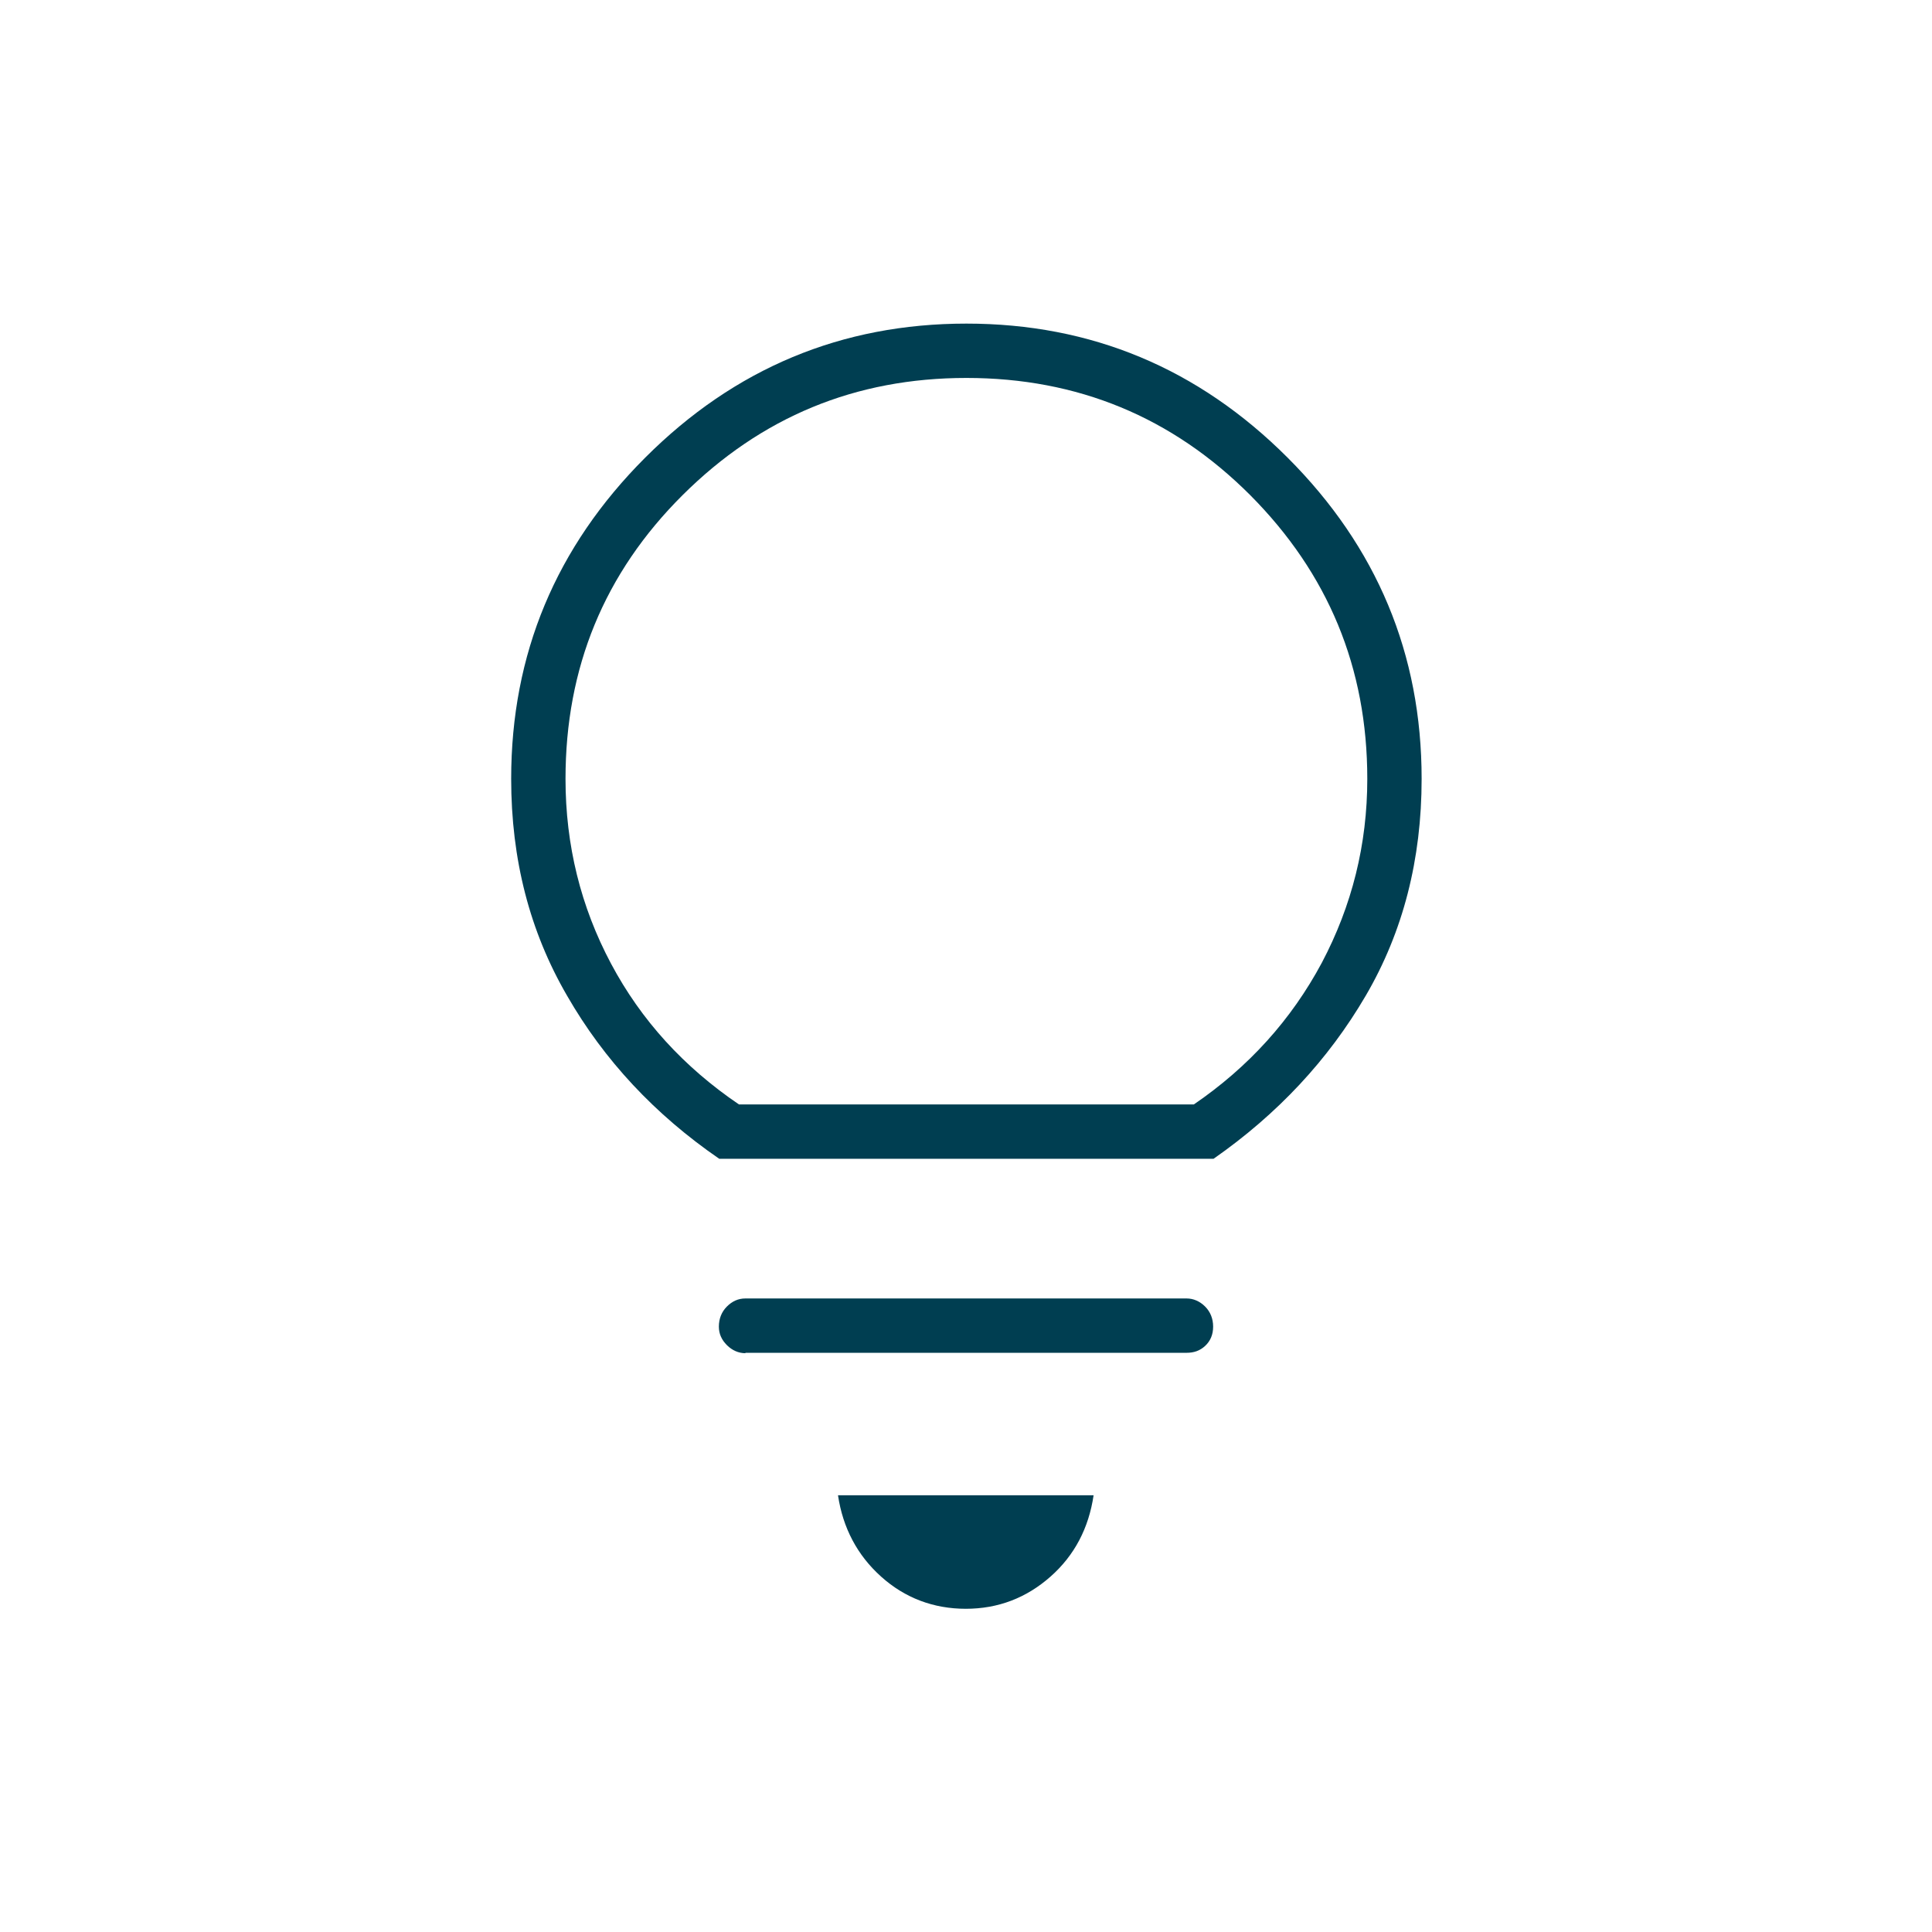
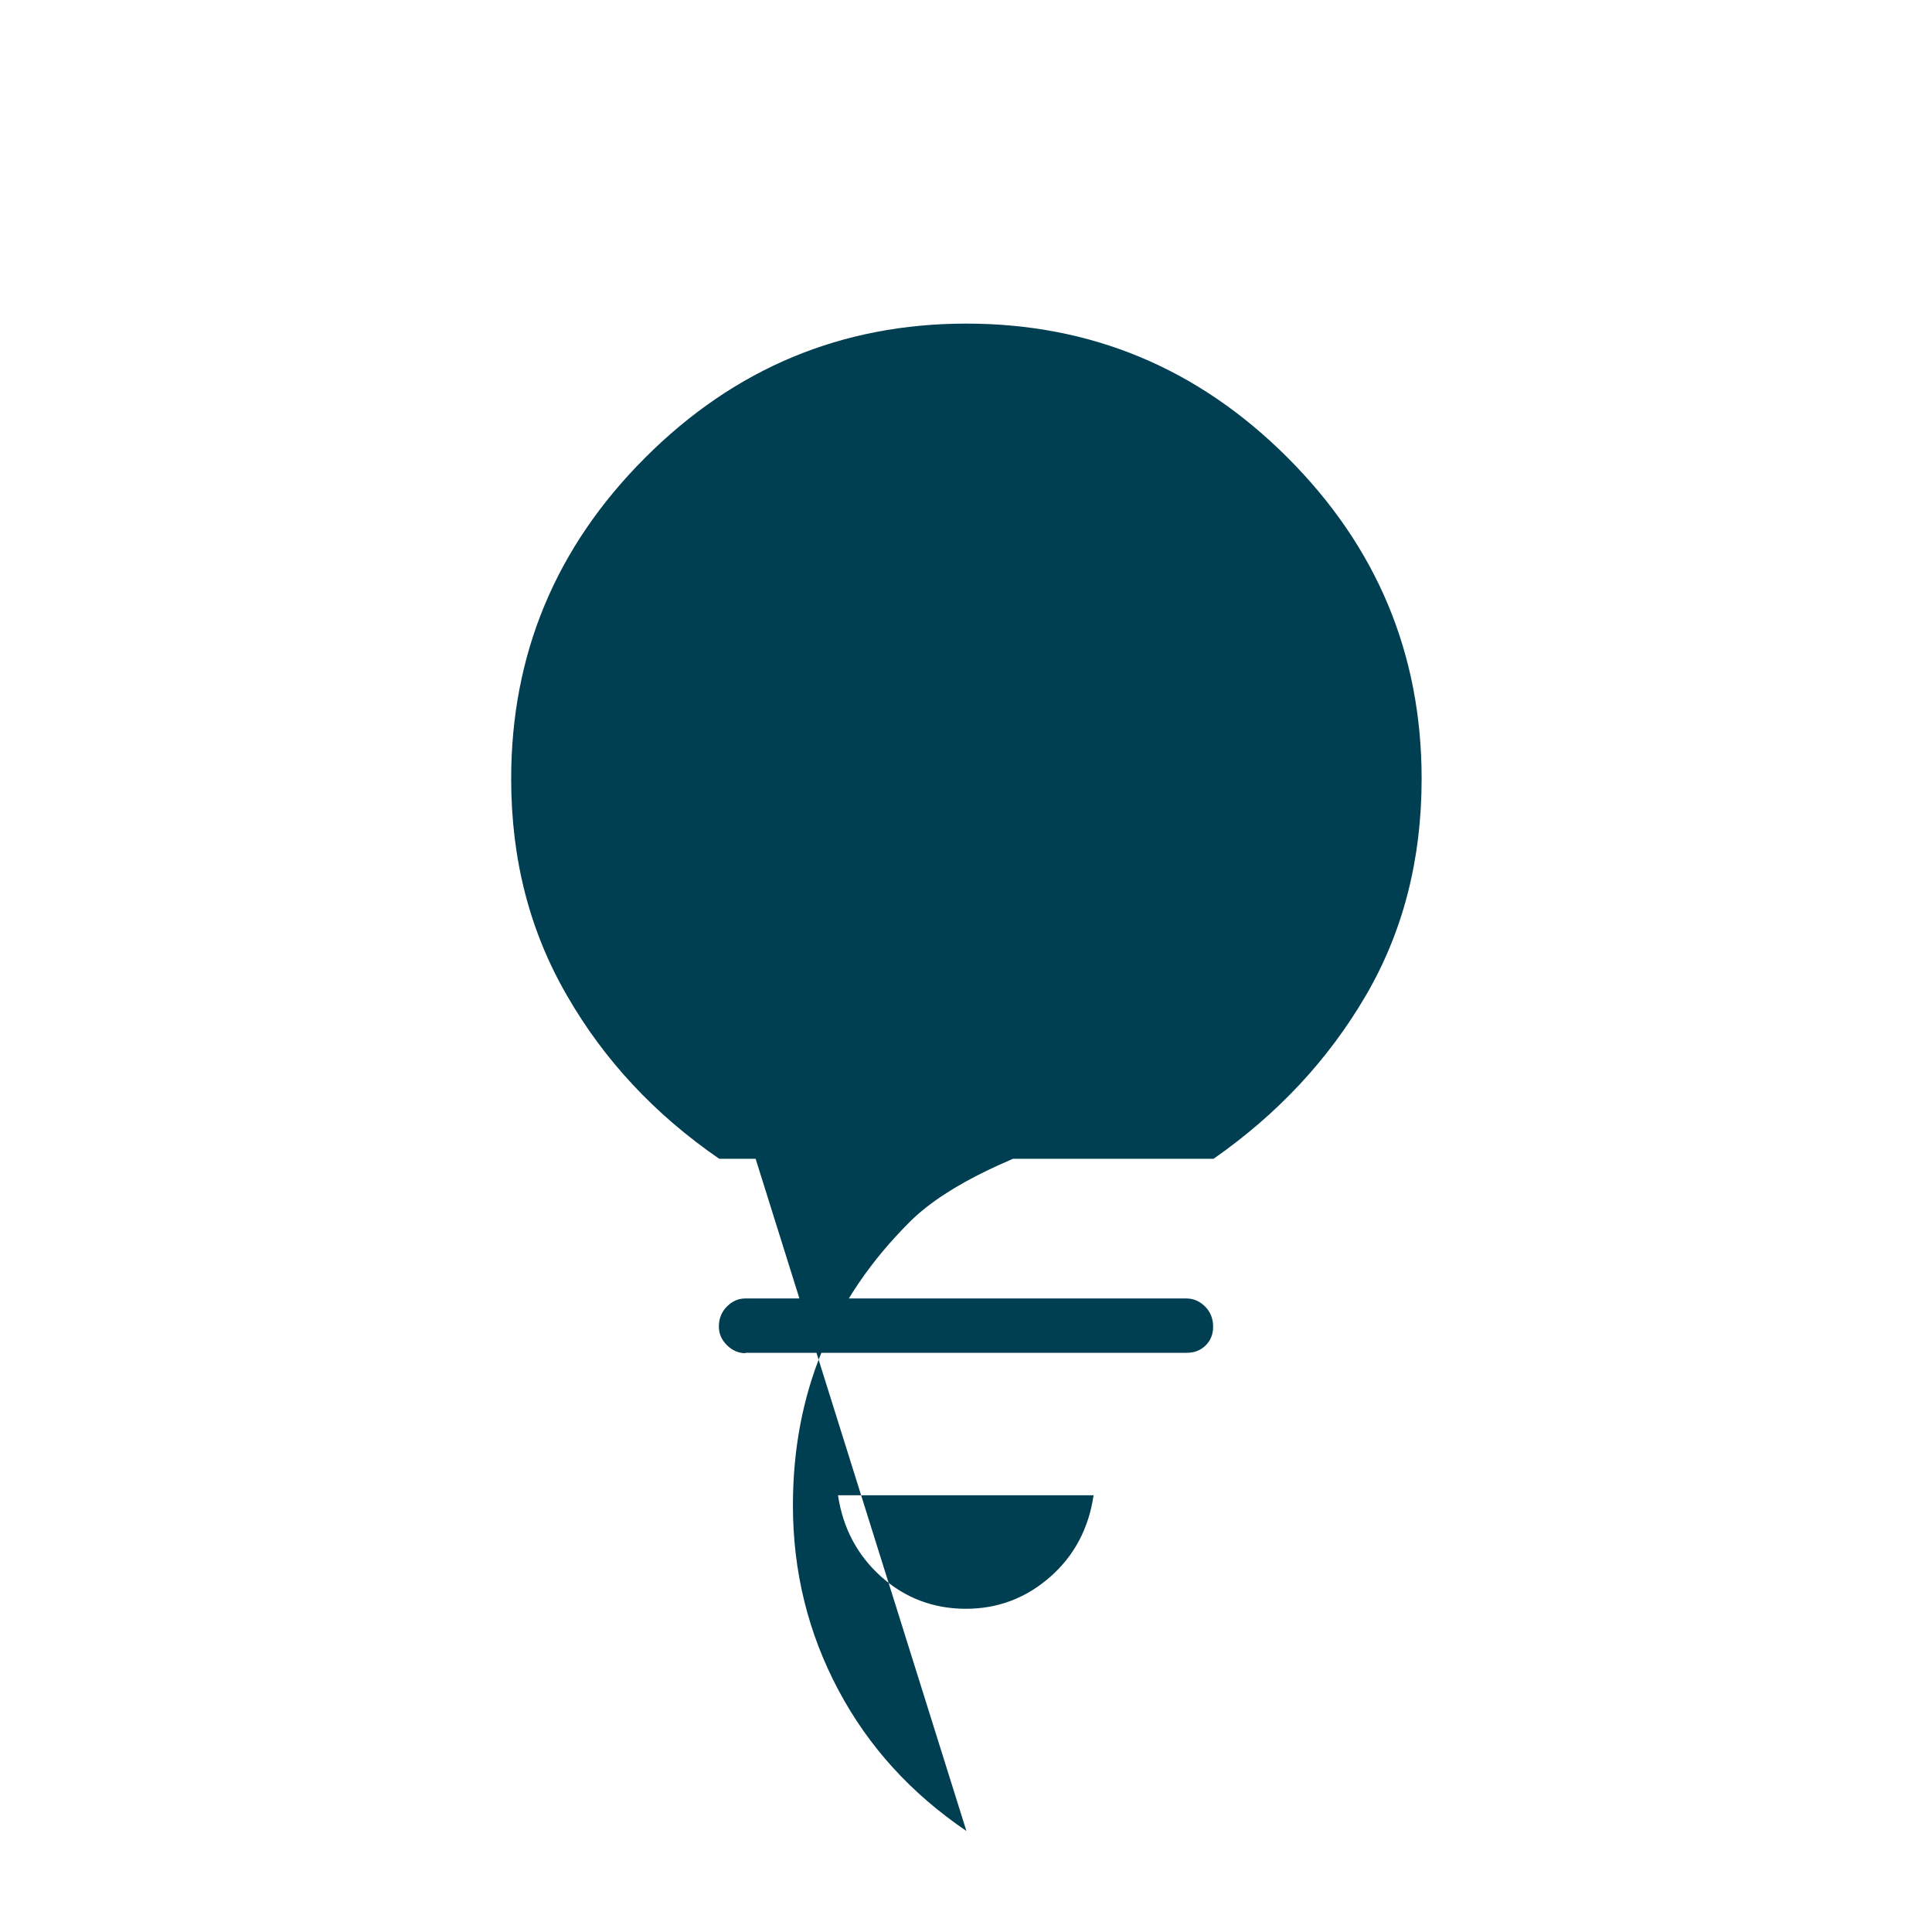
<svg xmlns="http://www.w3.org/2000/svg" id="Capa_1" data-name="Capa 1" viewBox="0 0 48 48">
  <defs>
    <style> .cls-1 { fill: #003e51; } </style>
  </defs>
-   <path class="cls-1" d="m24,39.97c-.81,0-1.52-.27-2.11-.8s-.95-1.21-1.07-2.02h6.35c-.12.81-.47,1.49-1.07,2.02s-1.3.8-2.11.8Zm-5.48-6.35c-.17,0-.33-.07-.46-.2-.13-.13-.2-.28-.2-.46,0-.2.07-.37.2-.5.13-.13.28-.2.46-.2h10.96c.17,0,.33.07.46.2.13.13.2.3.2.5s-.07.36-.2.48c-.13.12-.28.17-.46.17h-10.96Zm-.65-4.83c-1.6-1.1-2.86-2.45-3.78-4.05-.93-1.6-1.39-3.39-1.39-5.39,0-3.1,1.11-5.76,3.33-7.98,2.22-2.22,4.88-3.33,7.98-3.33s5.76,1.11,7.98,3.33c2.22,2.22,3.33,4.88,3.33,7.98,0,2-.46,3.8-1.39,5.39s-2.19,2.94-3.78,4.05h-12.27Zm.48-1.35h11.31c1.36-.93,2.42-2.1,3.18-3.52.75-1.42,1.13-2.94,1.13-4.57,0-2.76-.97-5.1-2.91-7.05-1.94-1.94-4.29-2.91-7.05-2.91s-5.1.97-7.05,2.91-2.91,4.29-2.91,7.05c0,1.65.38,3.18,1.13,4.59.75,1.41,1.81,2.57,3.18,3.5Z" />
+   <path class="cls-1" d="m24,39.97c-.81,0-1.52-.27-2.11-.8s-.95-1.21-1.07-2.02h6.35c-.12.81-.47,1.49-1.07,2.02s-1.3.8-2.11.8Zm-5.48-6.35c-.17,0-.33-.07-.46-.2-.13-.13-.2-.28-.2-.46,0-.2.07-.37.2-.5.13-.13.28-.2.46-.2h10.96c.17,0,.33.07.46.2.13.13.2.3.2.5s-.07.36-.2.48c-.13.12-.28.17-.46.17h-10.96Zm-.65-4.83c-1.6-1.1-2.86-2.45-3.78-4.05-.93-1.6-1.39-3.39-1.39-5.39,0-3.1,1.11-5.76,3.33-7.98,2.22-2.22,4.88-3.33,7.98-3.33s5.76,1.11,7.98,3.33c2.22,2.22,3.33,4.88,3.33,7.98,0,2-.46,3.8-1.39,5.39s-2.19,2.94-3.78,4.05h-12.27Zm.48-1.35h11.31s-5.1.97-7.05,2.91-2.91,4.29-2.91,7.05c0,1.65.38,3.18,1.13,4.59.75,1.41,1.81,2.57,3.18,3.5Z" />
</svg>